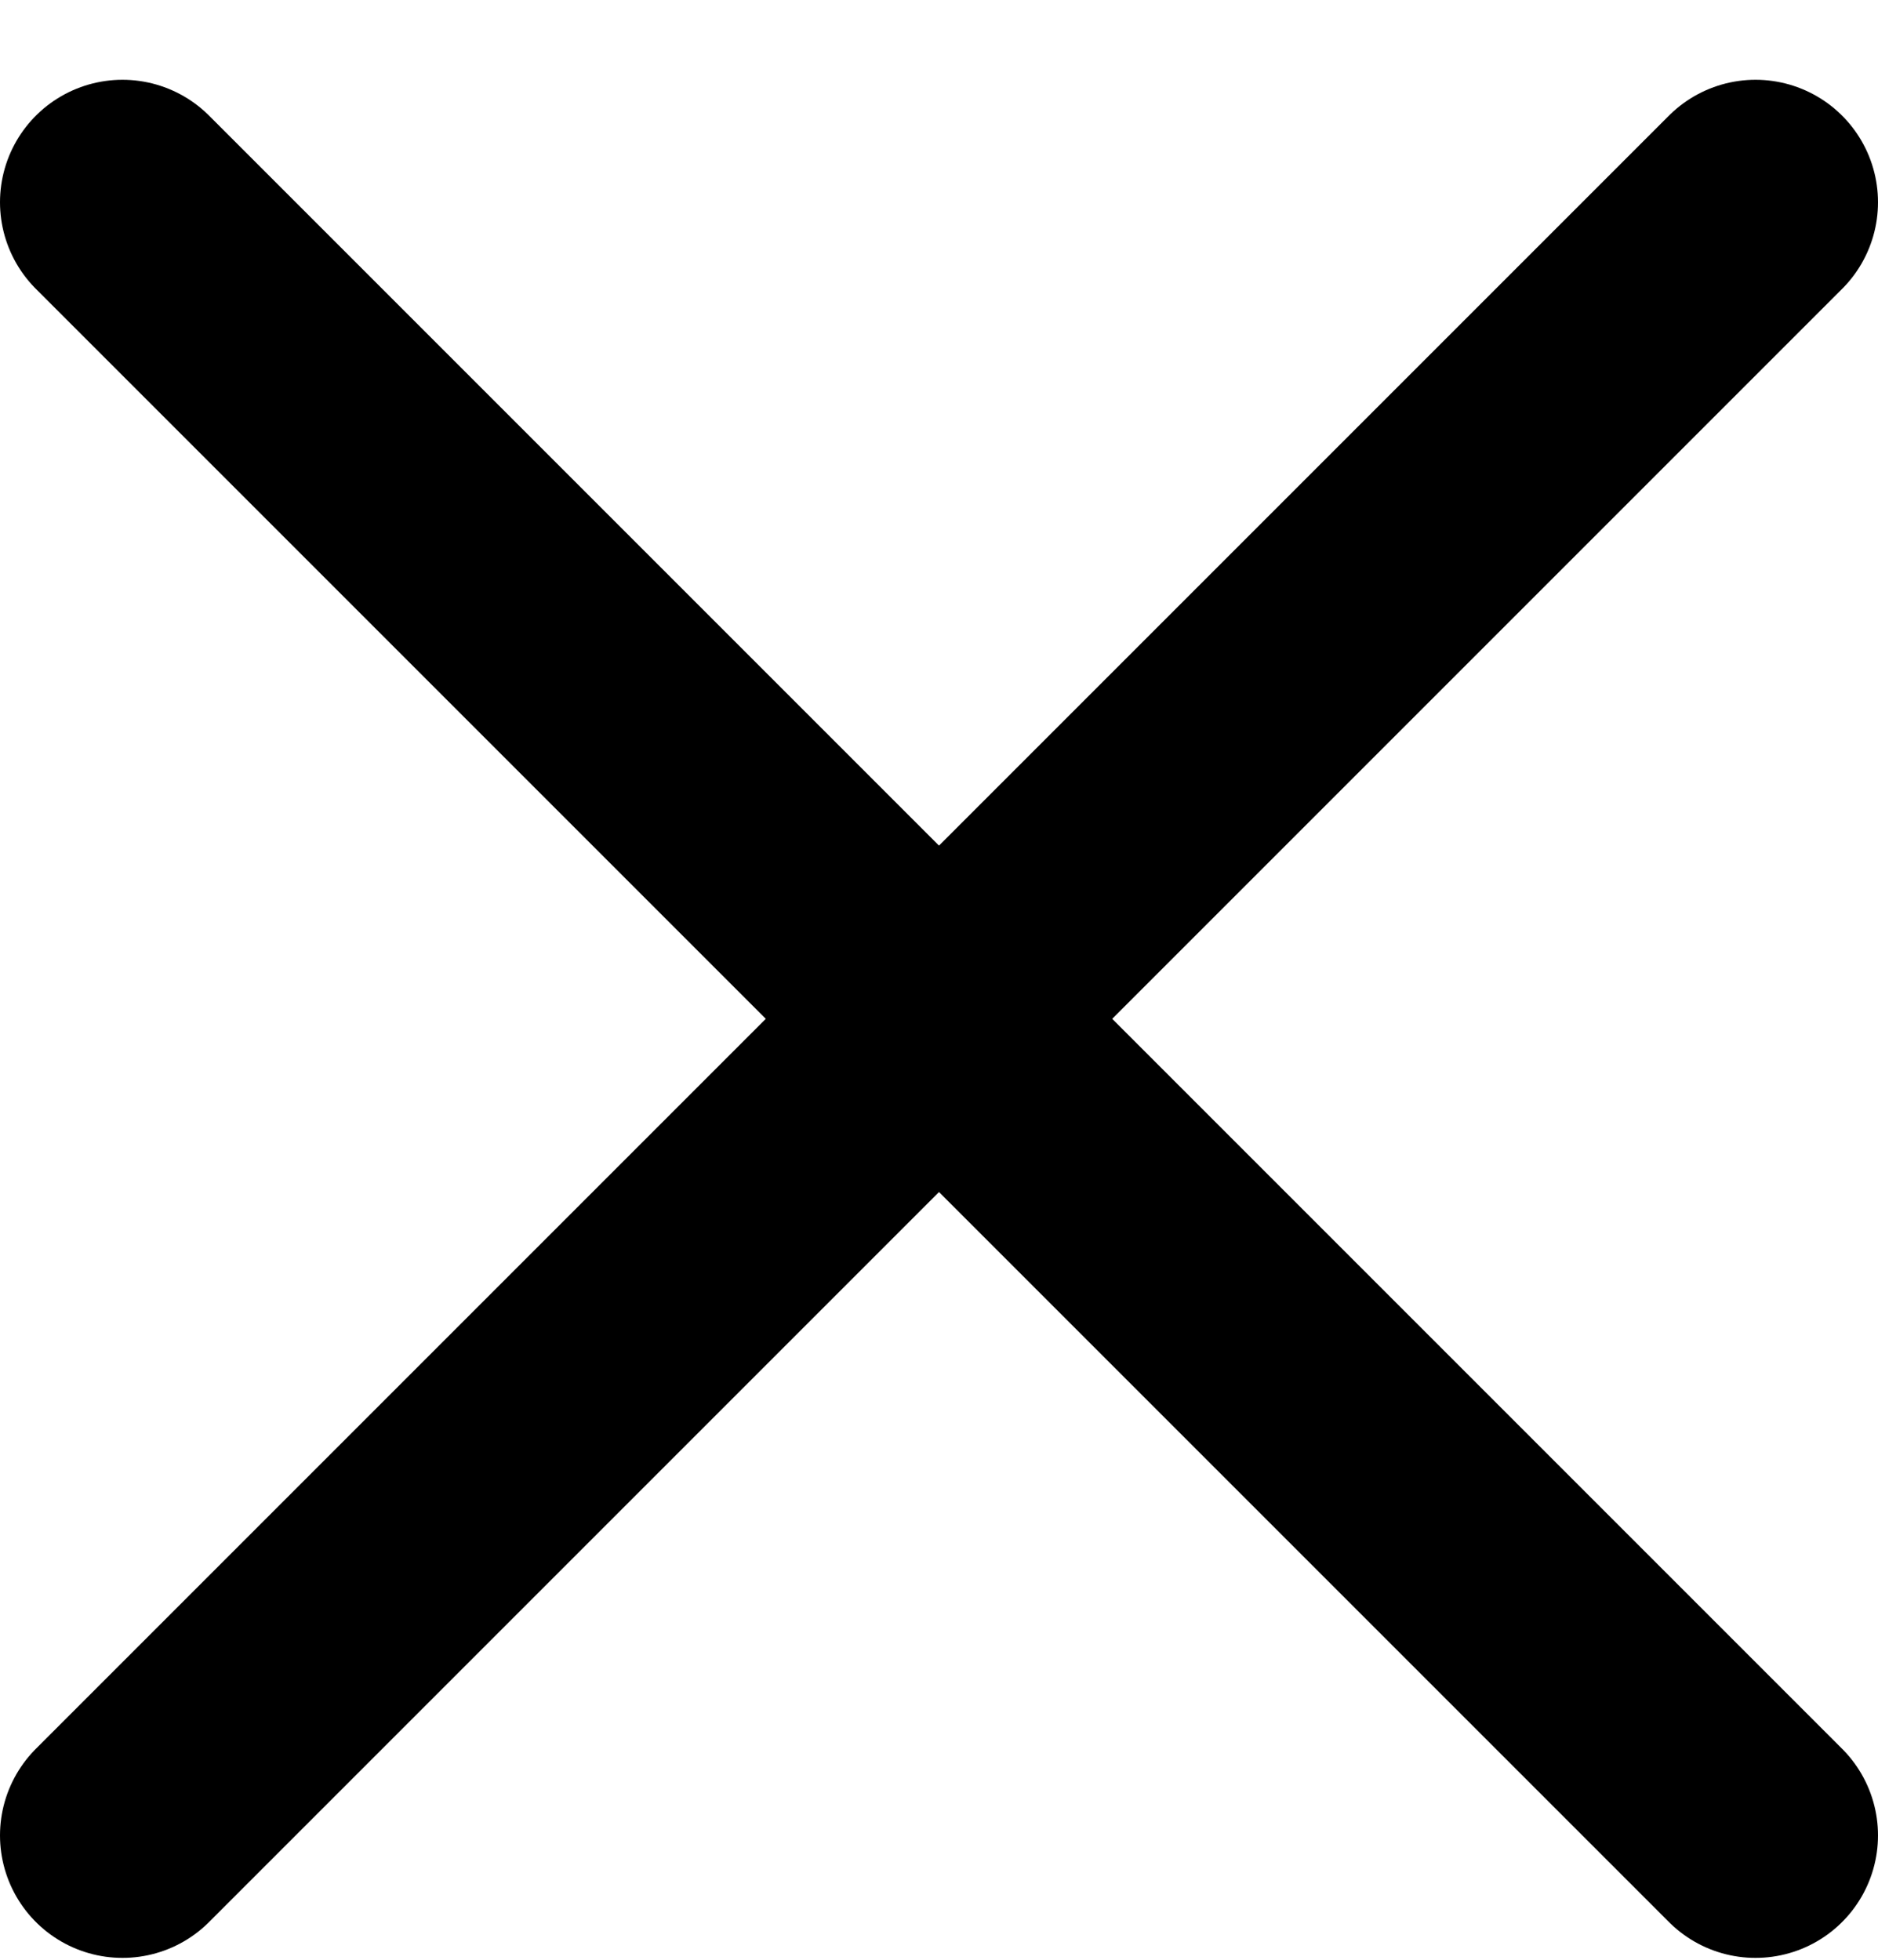
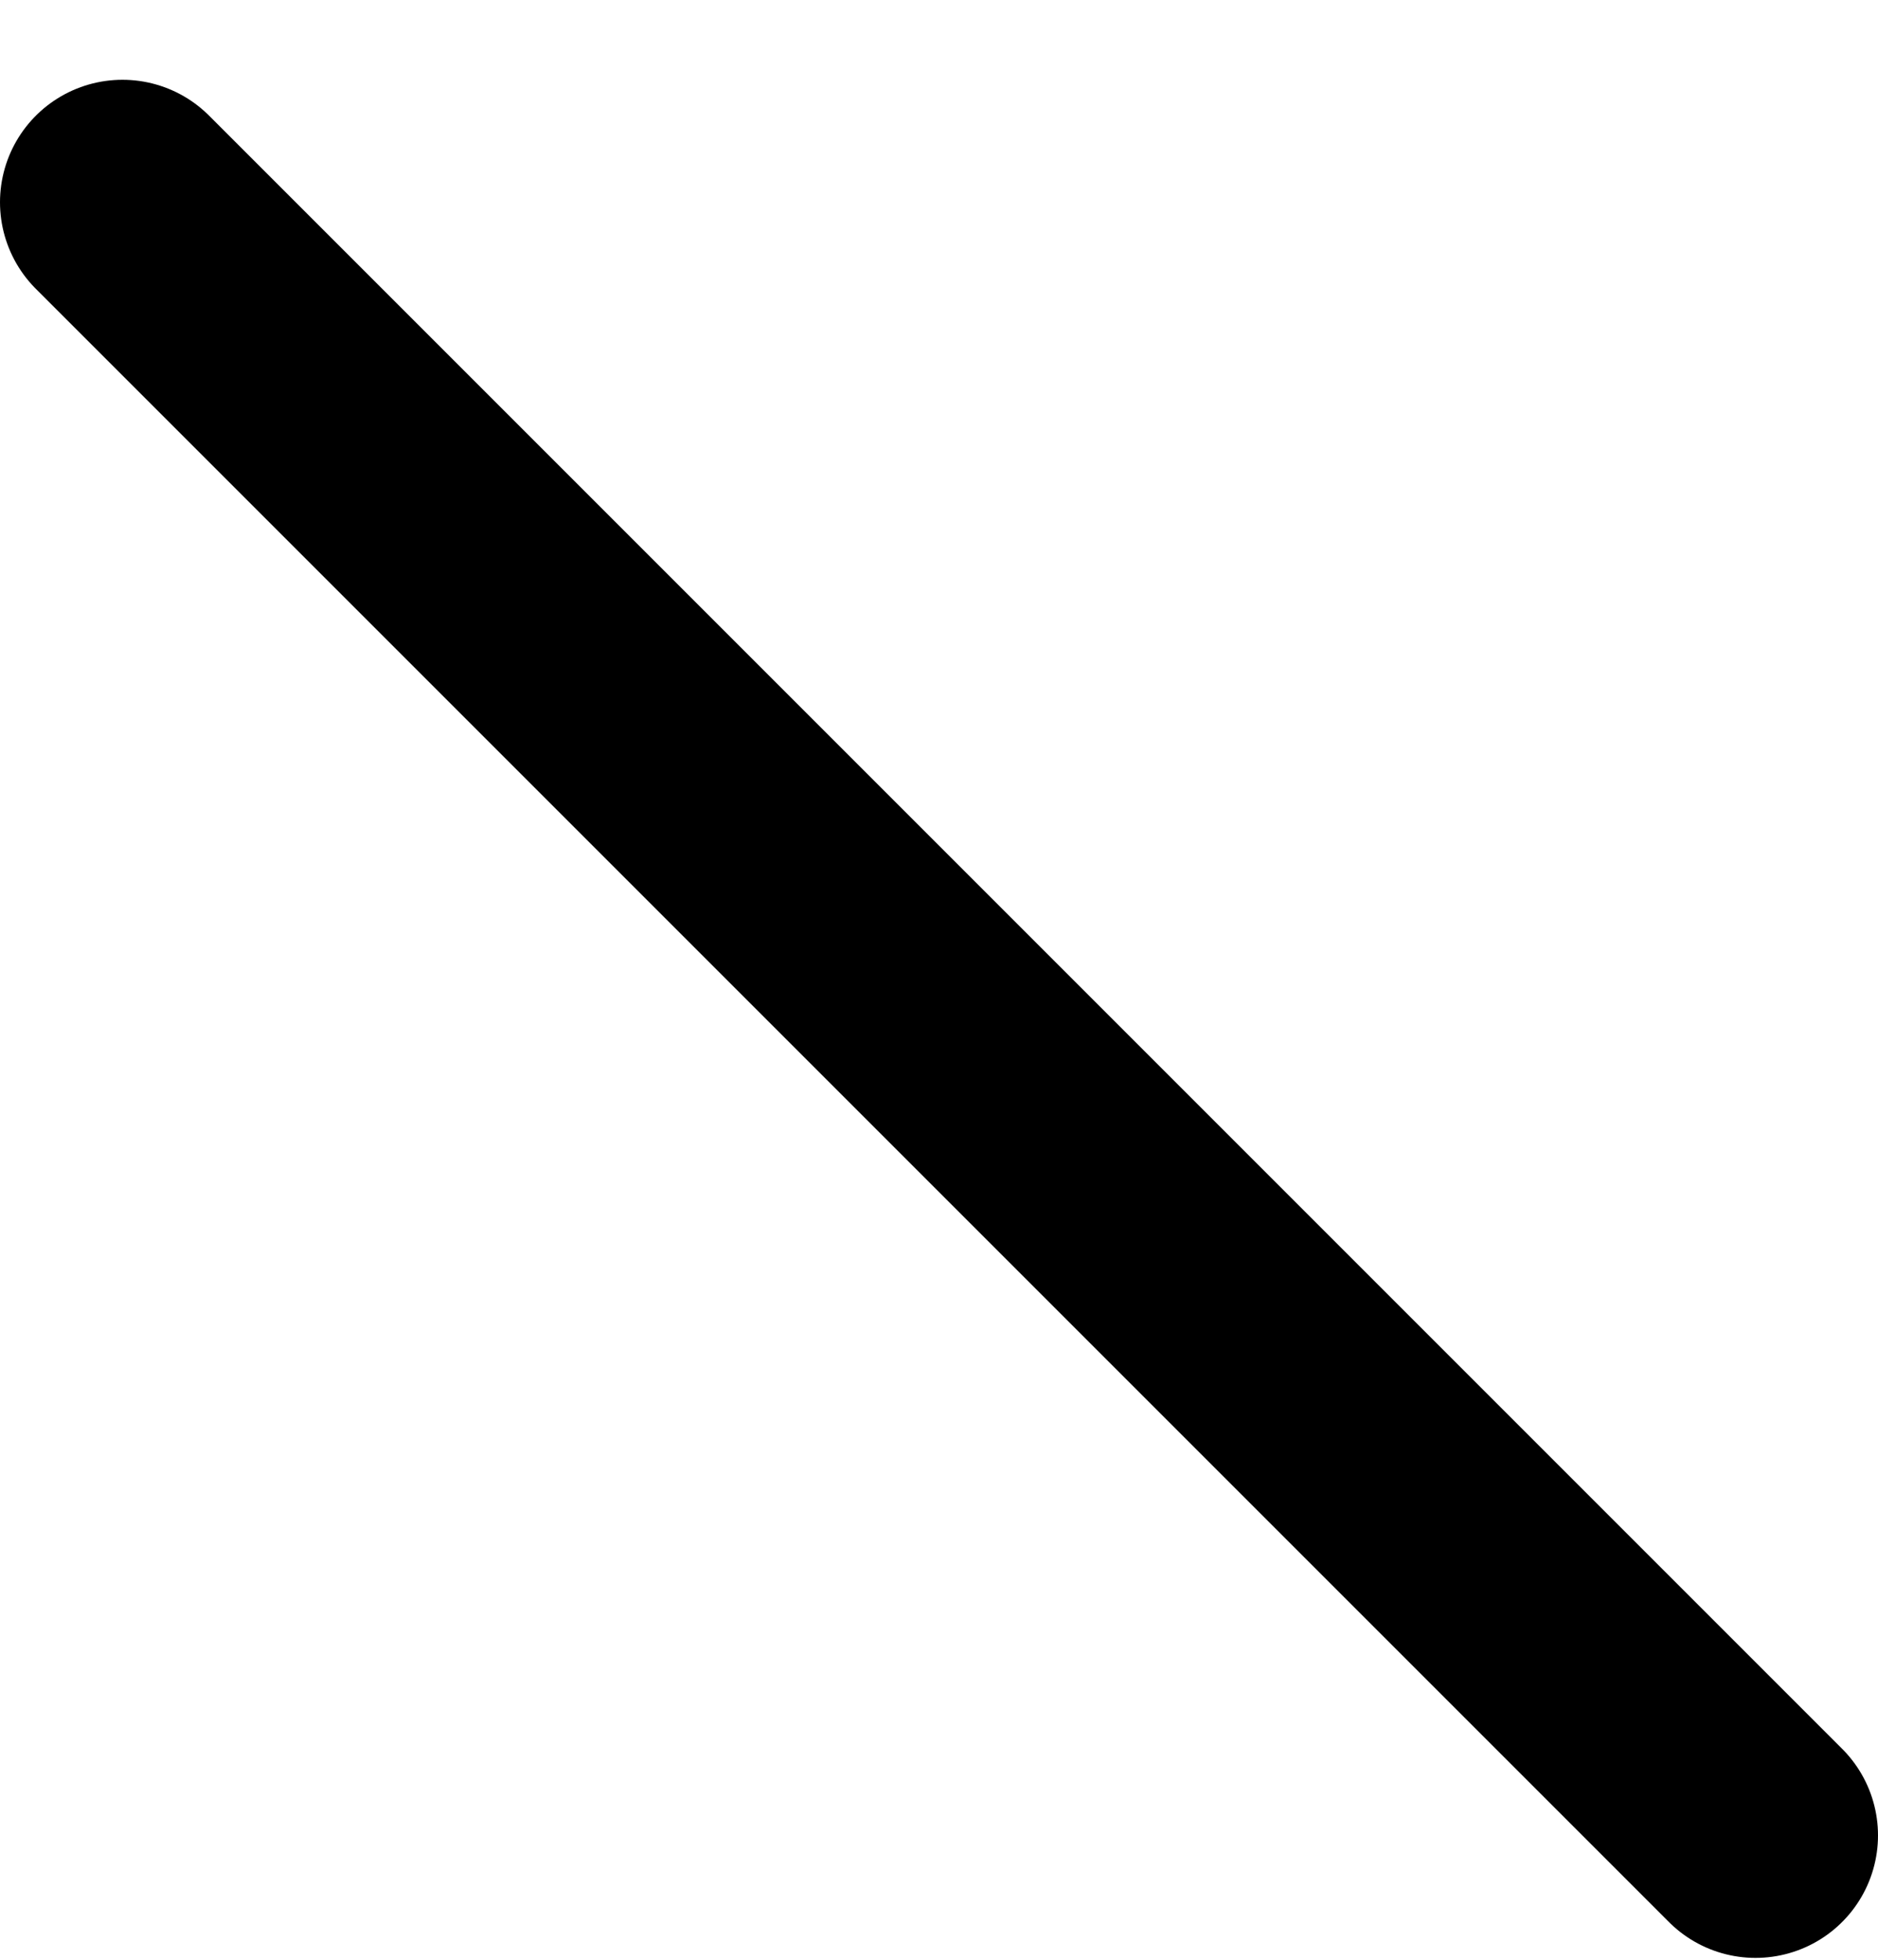
<svg xmlns="http://www.w3.org/2000/svg" width="23" height="24" viewBox="0 0 23 24" fill="none">
  <path d="M1.5 2.477L21.5 22.477" stroke="black" stroke-width="3" stroke-linecap="round" />
-   <path d="M1.5 22.477L21.5 2.477" stroke="black" stroke-width="3" stroke-linecap="round" />
</svg>